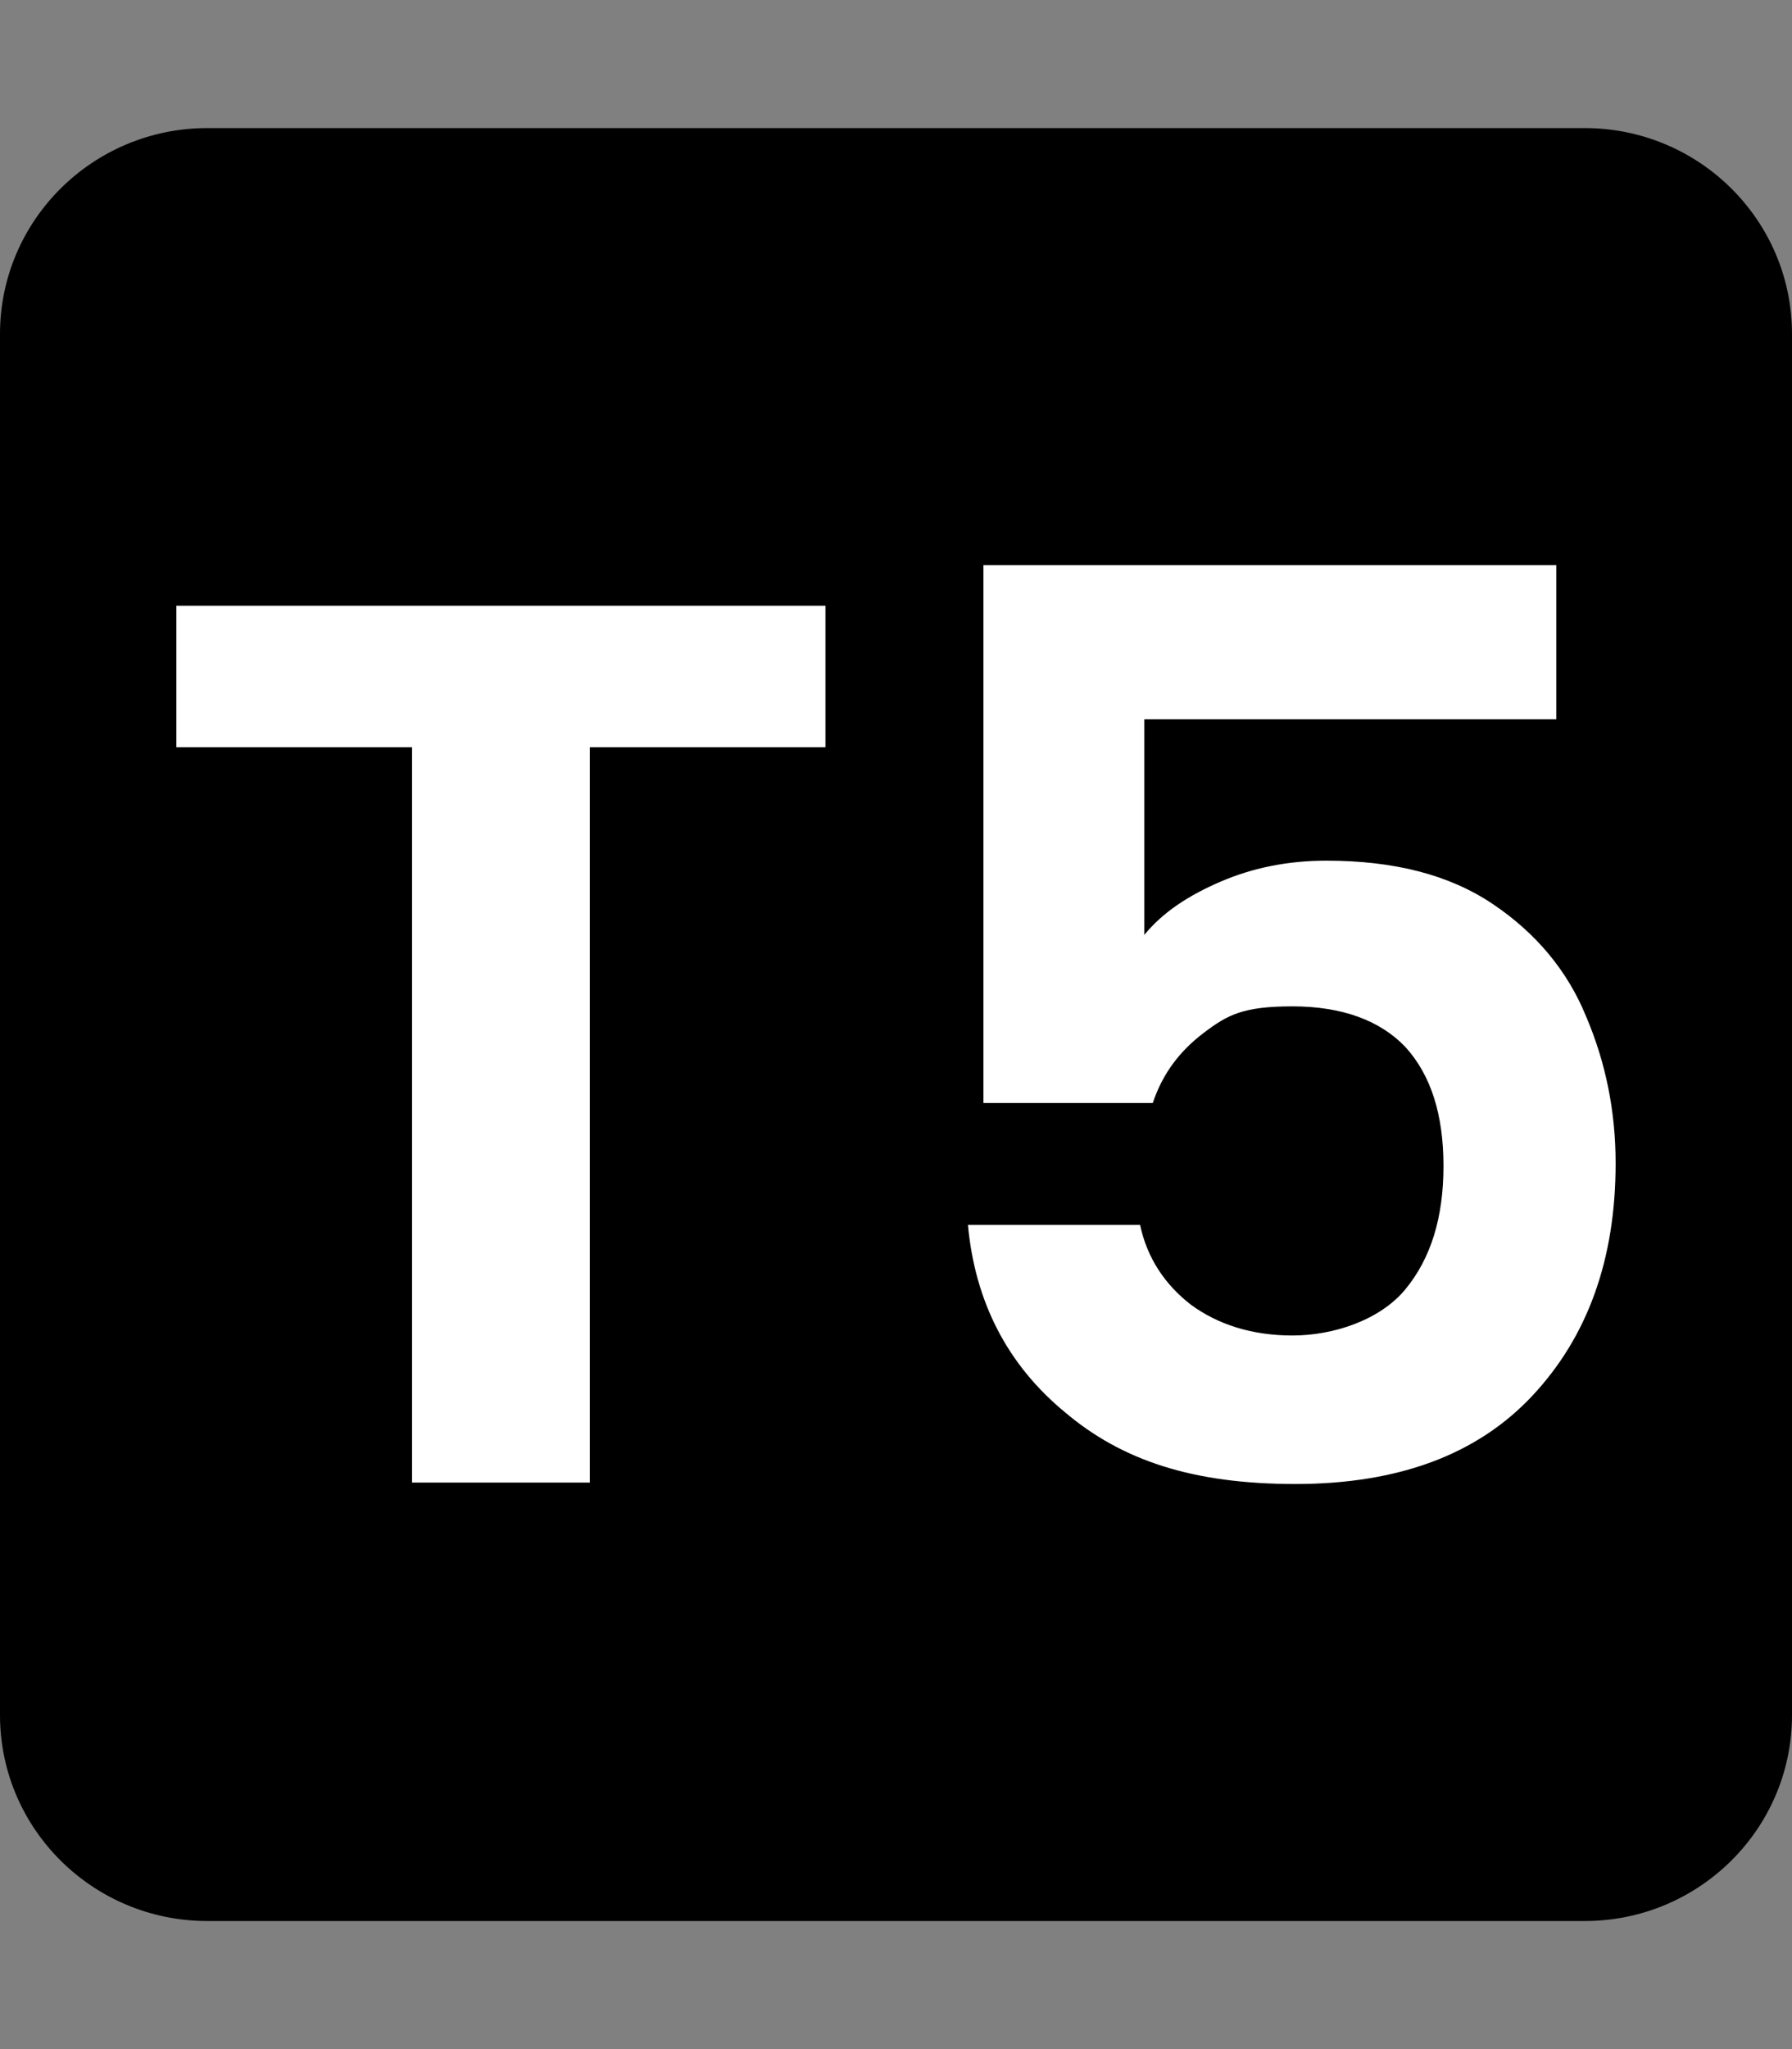
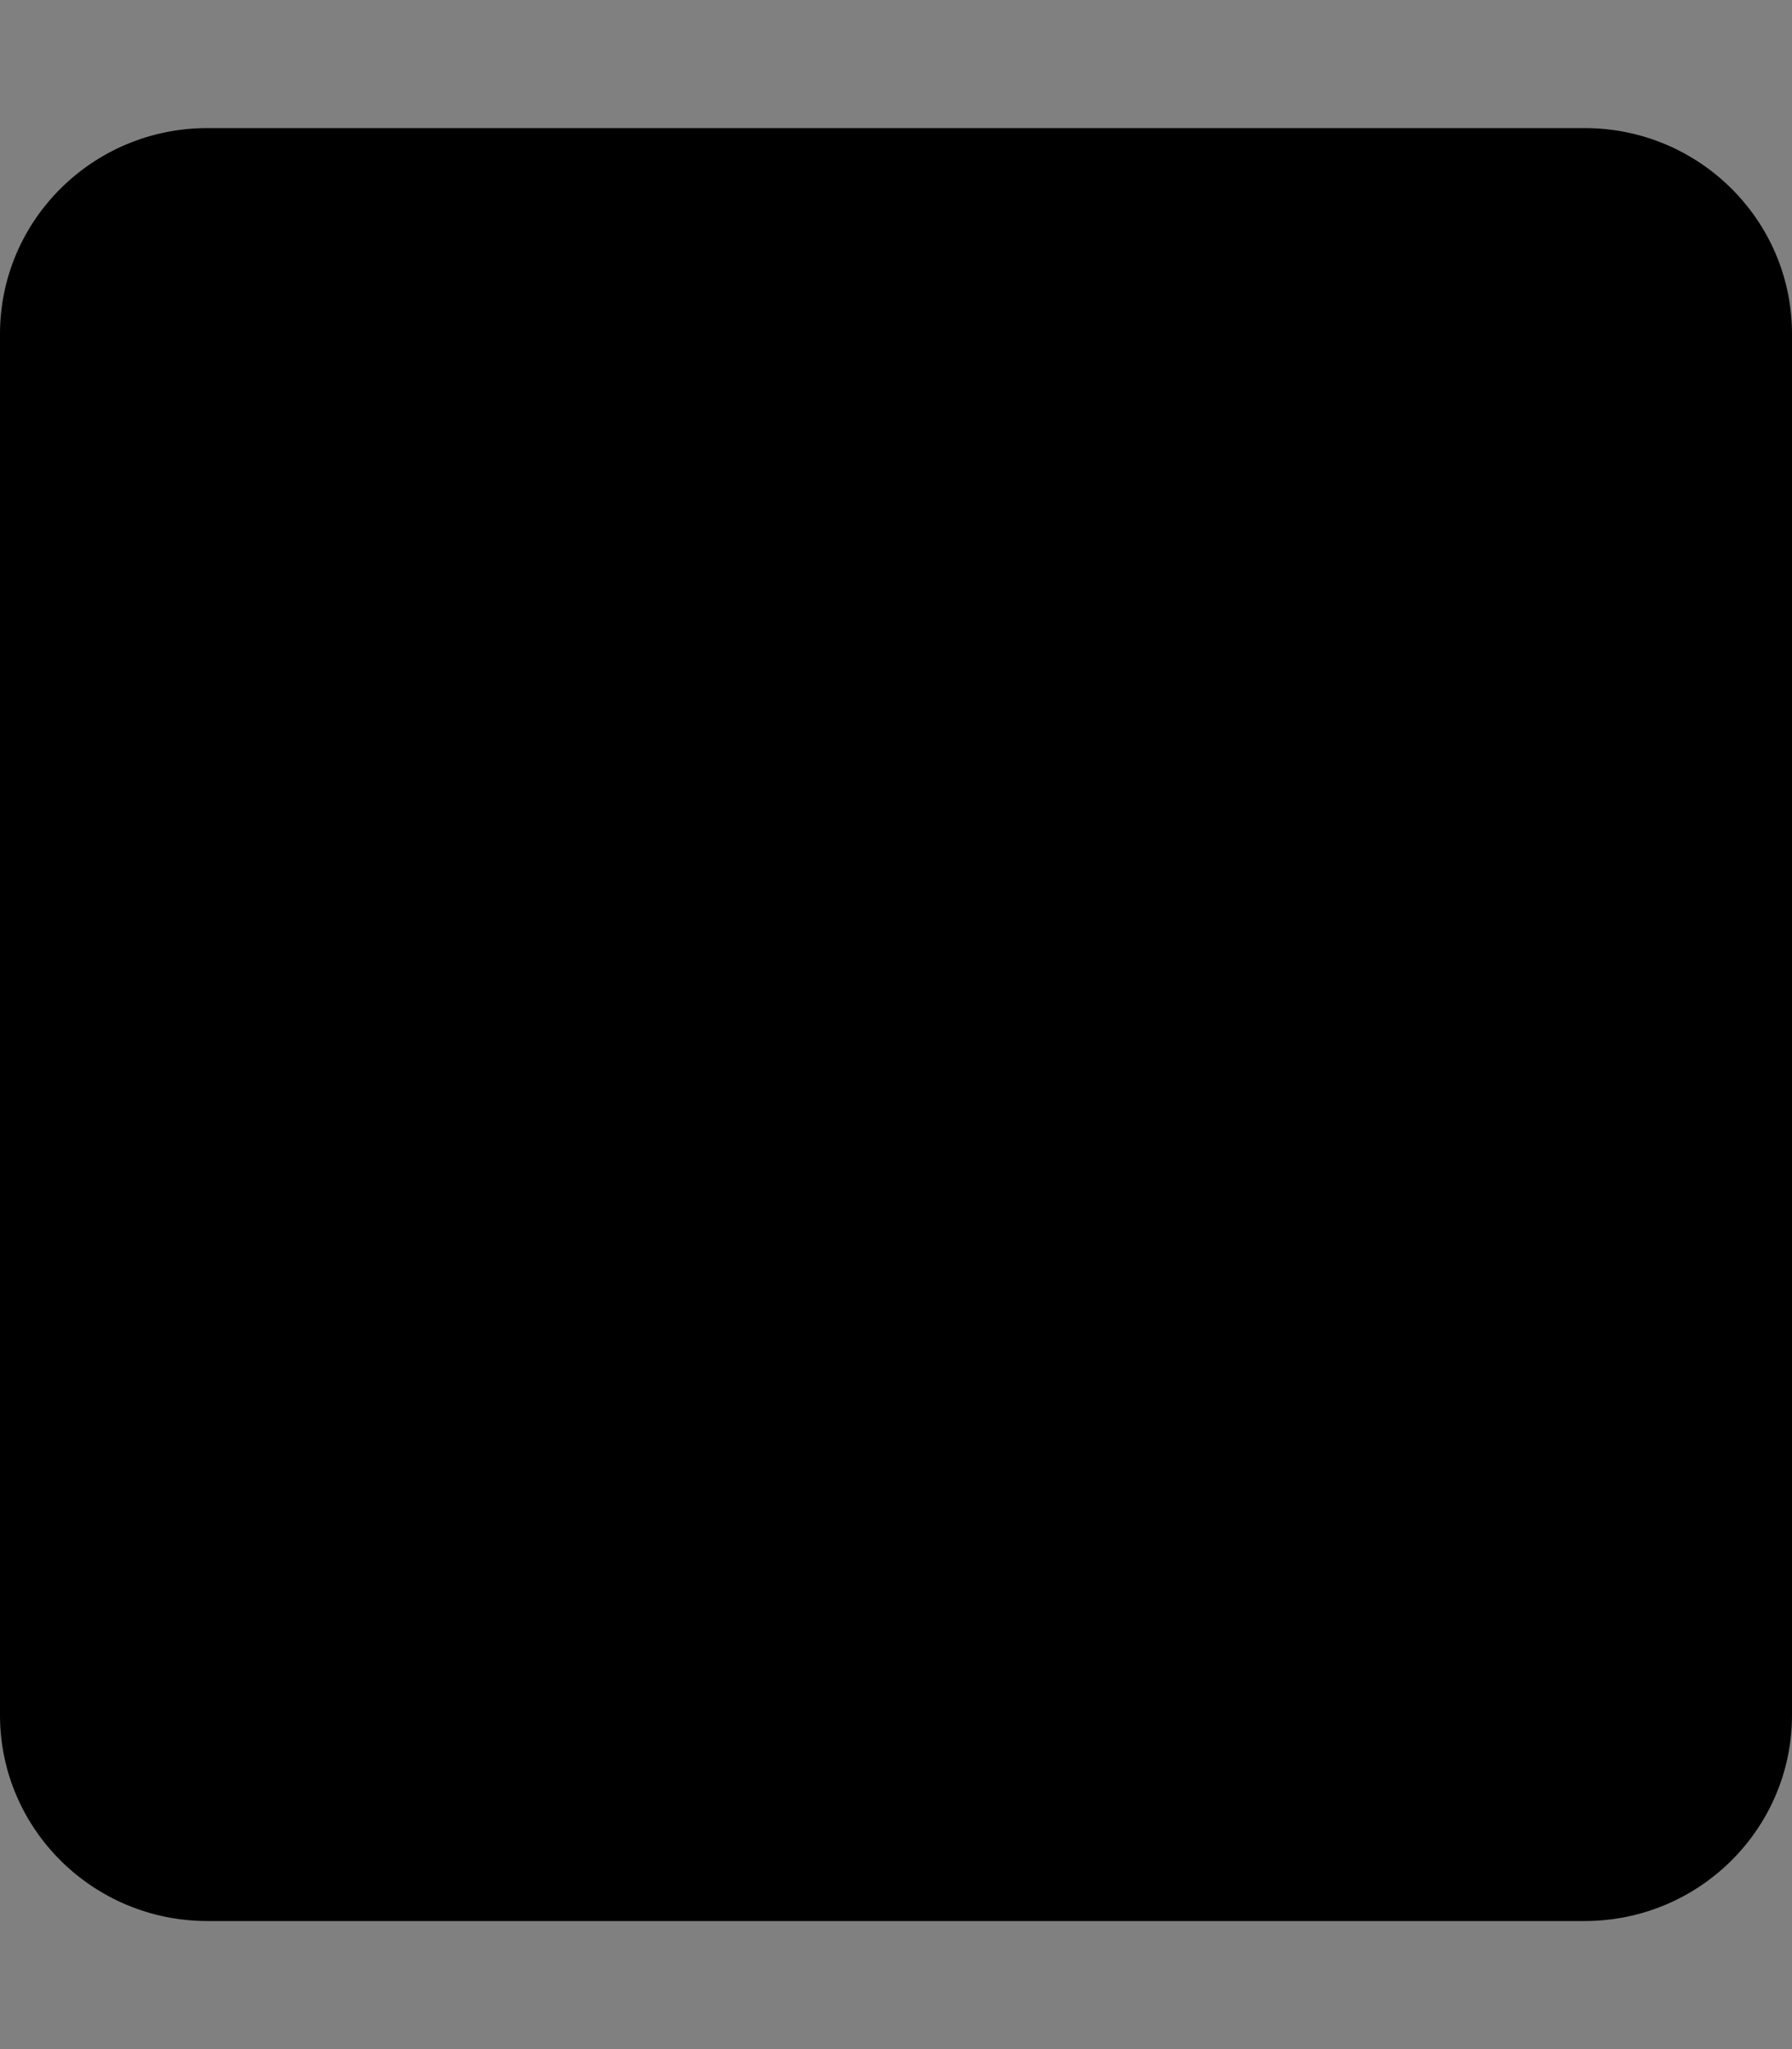
<svg xmlns="http://www.w3.org/2000/svg" width="35" height="40" viewBox="0 0 35 40" fill="none">
  <rect x="0" y="0" width="35" height="40" fill="#808080" stroke="none" />
  <g clip-path="url(#clip0_5523_5691)">
    <path d="M30.949 2.5H4.051C1.814 2.5 0 4.3 0 6.52V33.48C0 35.7 1.814 37.5 4.051 37.5H30.949C33.186 37.5 35 35.7 35 33.48V6.52C35 4.3 33.186 2.5 30.949 2.5Z" fill="black" />
-     <path d="M16.122 11.824V14.586H11.52V28.941H8.048V14.586H3.445V11.824H16.122Z" fill="white" />
-     <path d="M30.37 14.039H22.35V18.25C22.708 17.812 23.204 17.484 23.838 17.211C24.472 16.938 25.161 16.801 25.905 16.801C27.228 16.801 28.303 17.074 29.157 17.648C30.012 18.223 30.618 18.961 30.976 19.836C31.362 20.738 31.555 21.695 31.555 22.707C31.555 24.594 31.004 26.098 29.929 27.246C28.854 28.395 27.311 28.969 25.299 28.969C23.287 28.969 21.909 28.504 20.807 27.574C19.677 26.645 19.043 25.414 18.905 23.91H22.267C22.405 24.566 22.764 25.086 23.26 25.469C23.783 25.852 24.445 26.07 25.244 26.07C26.043 26.07 26.953 25.77 27.449 25.168C27.945 24.566 28.193 23.773 28.193 22.762C28.193 21.75 27.945 20.984 27.449 20.438C26.953 19.918 26.208 19.645 25.244 19.645C24.279 19.645 23.976 19.809 23.508 20.164C23.039 20.52 22.708 20.957 22.515 21.531H19.208V11.031H30.397V14.039H30.37Z" fill="white" />
  </g>
  <defs>
    <clipPath id="clip0_5523_5691">
      <rect width="35" height="35" fill="white" transform="translate(0 2.5)" />
    </clipPath>
  </defs>
</svg>